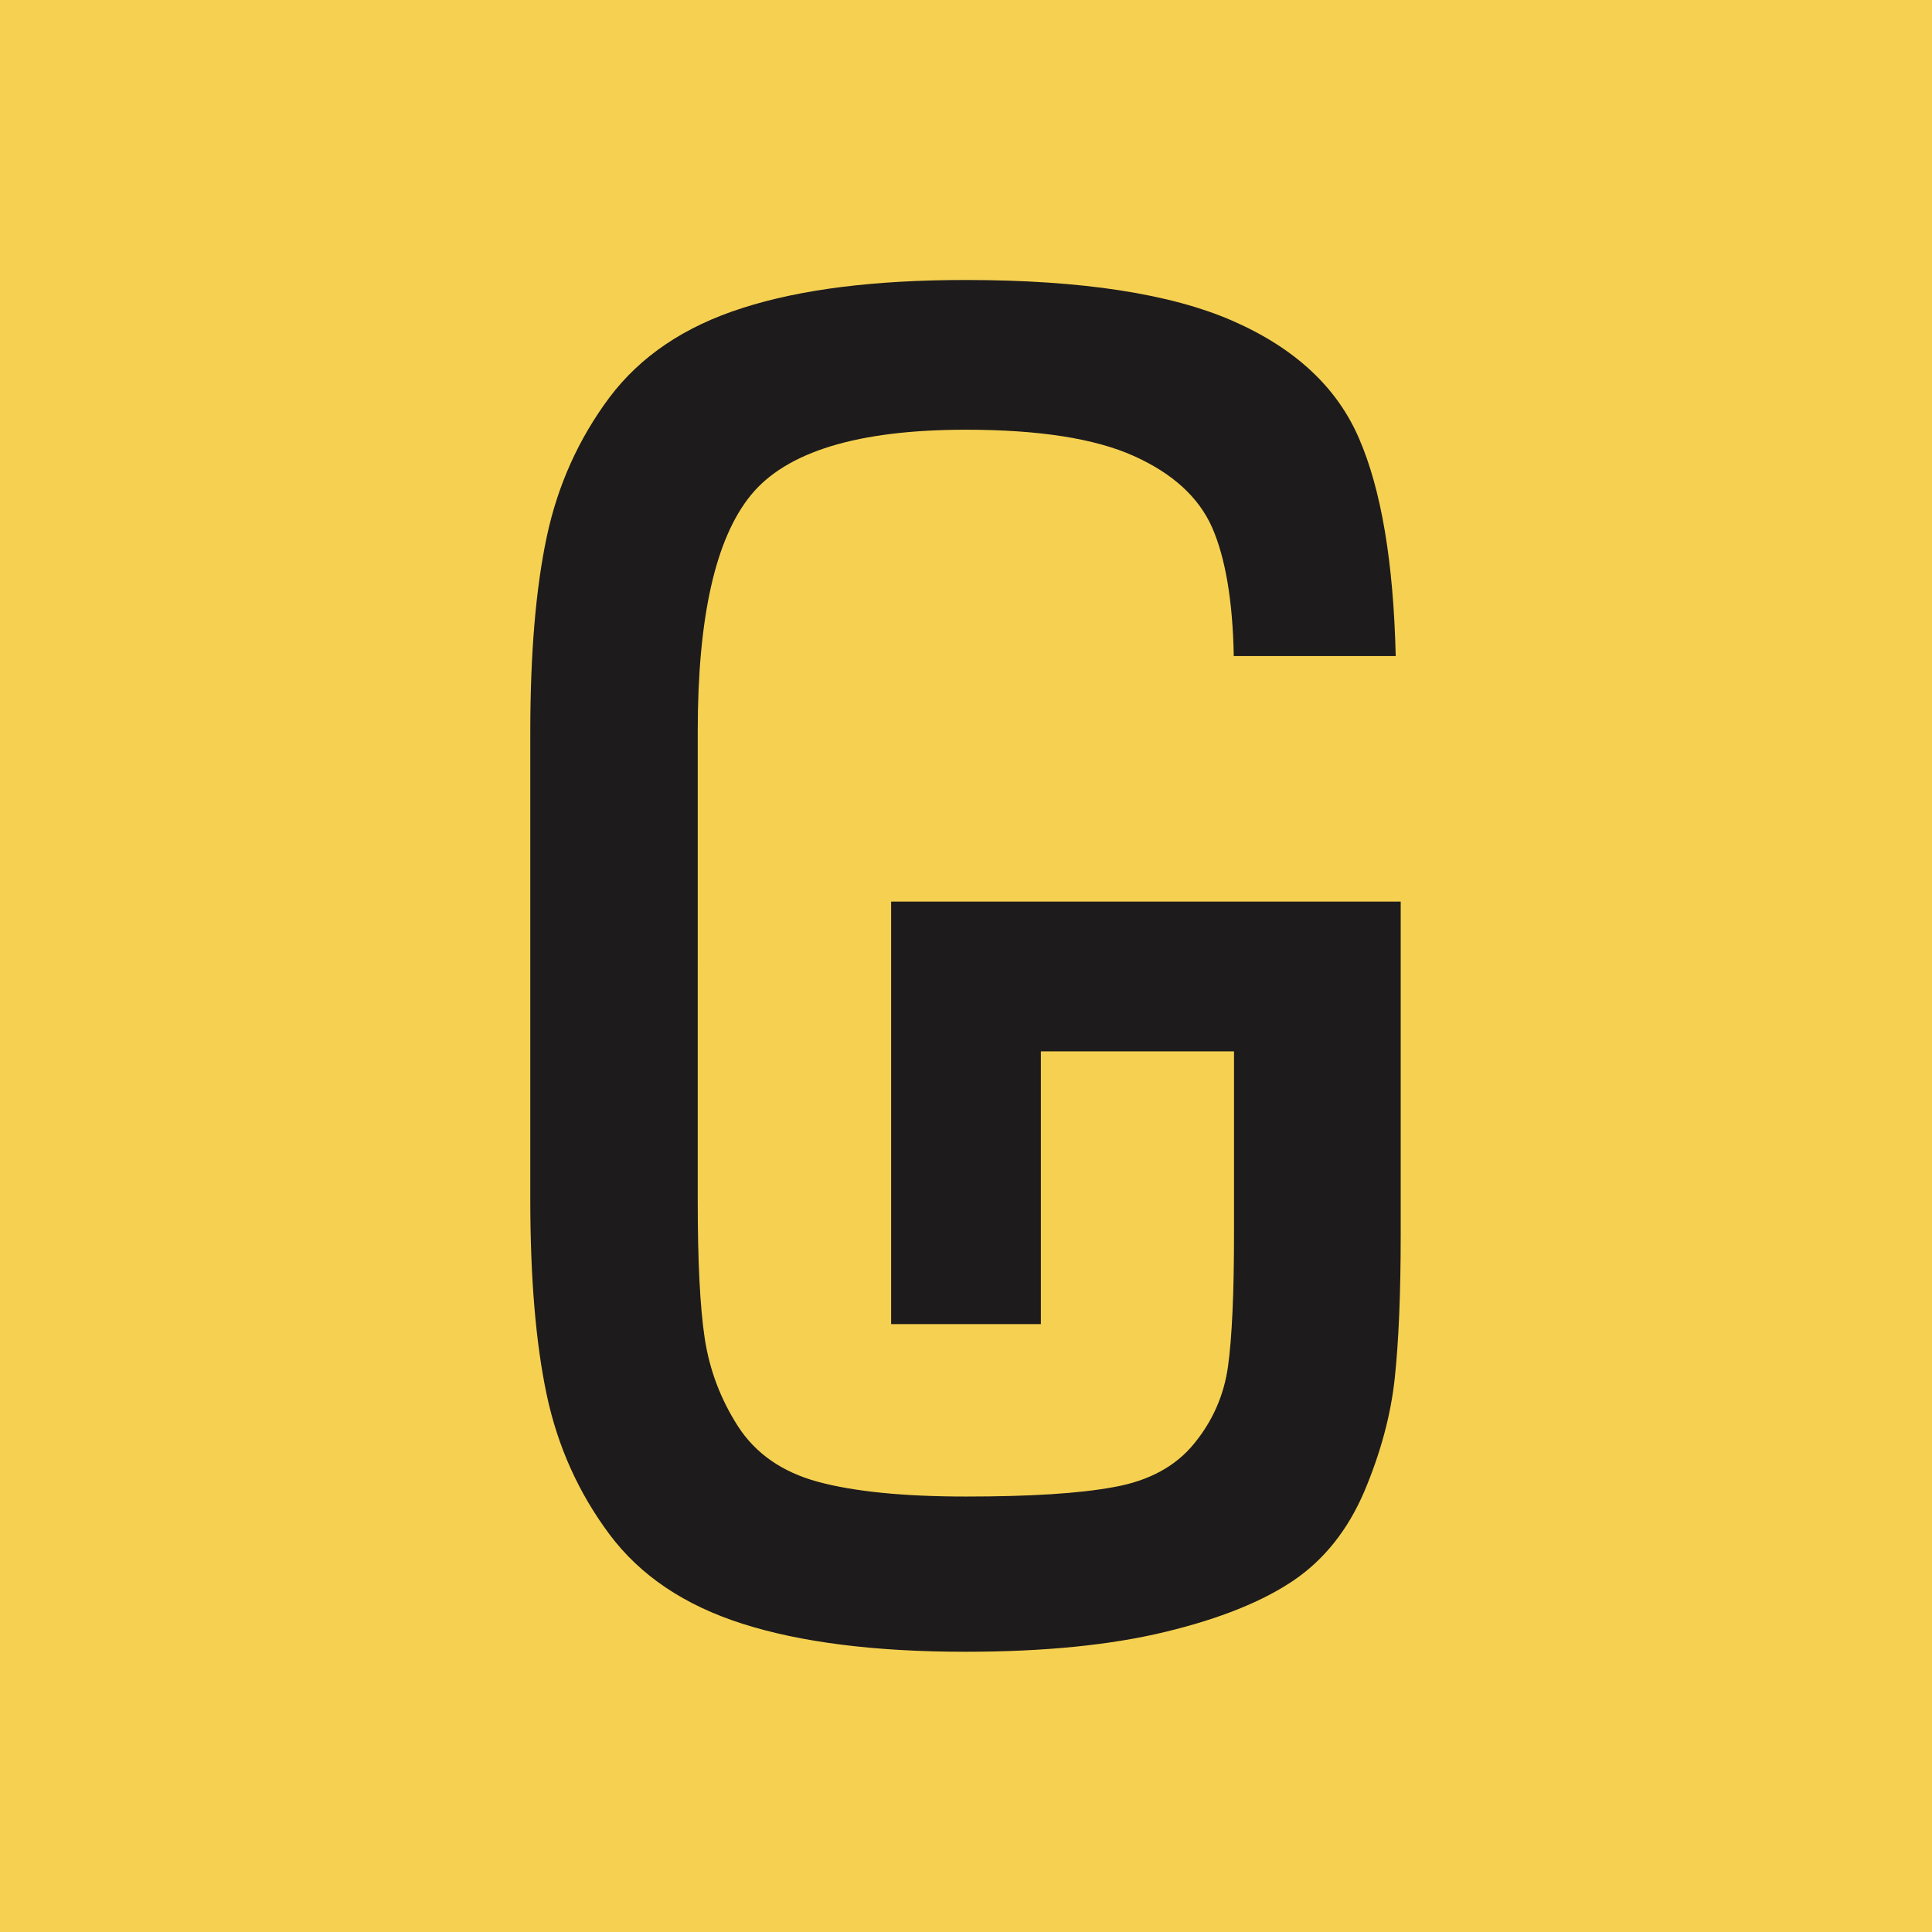
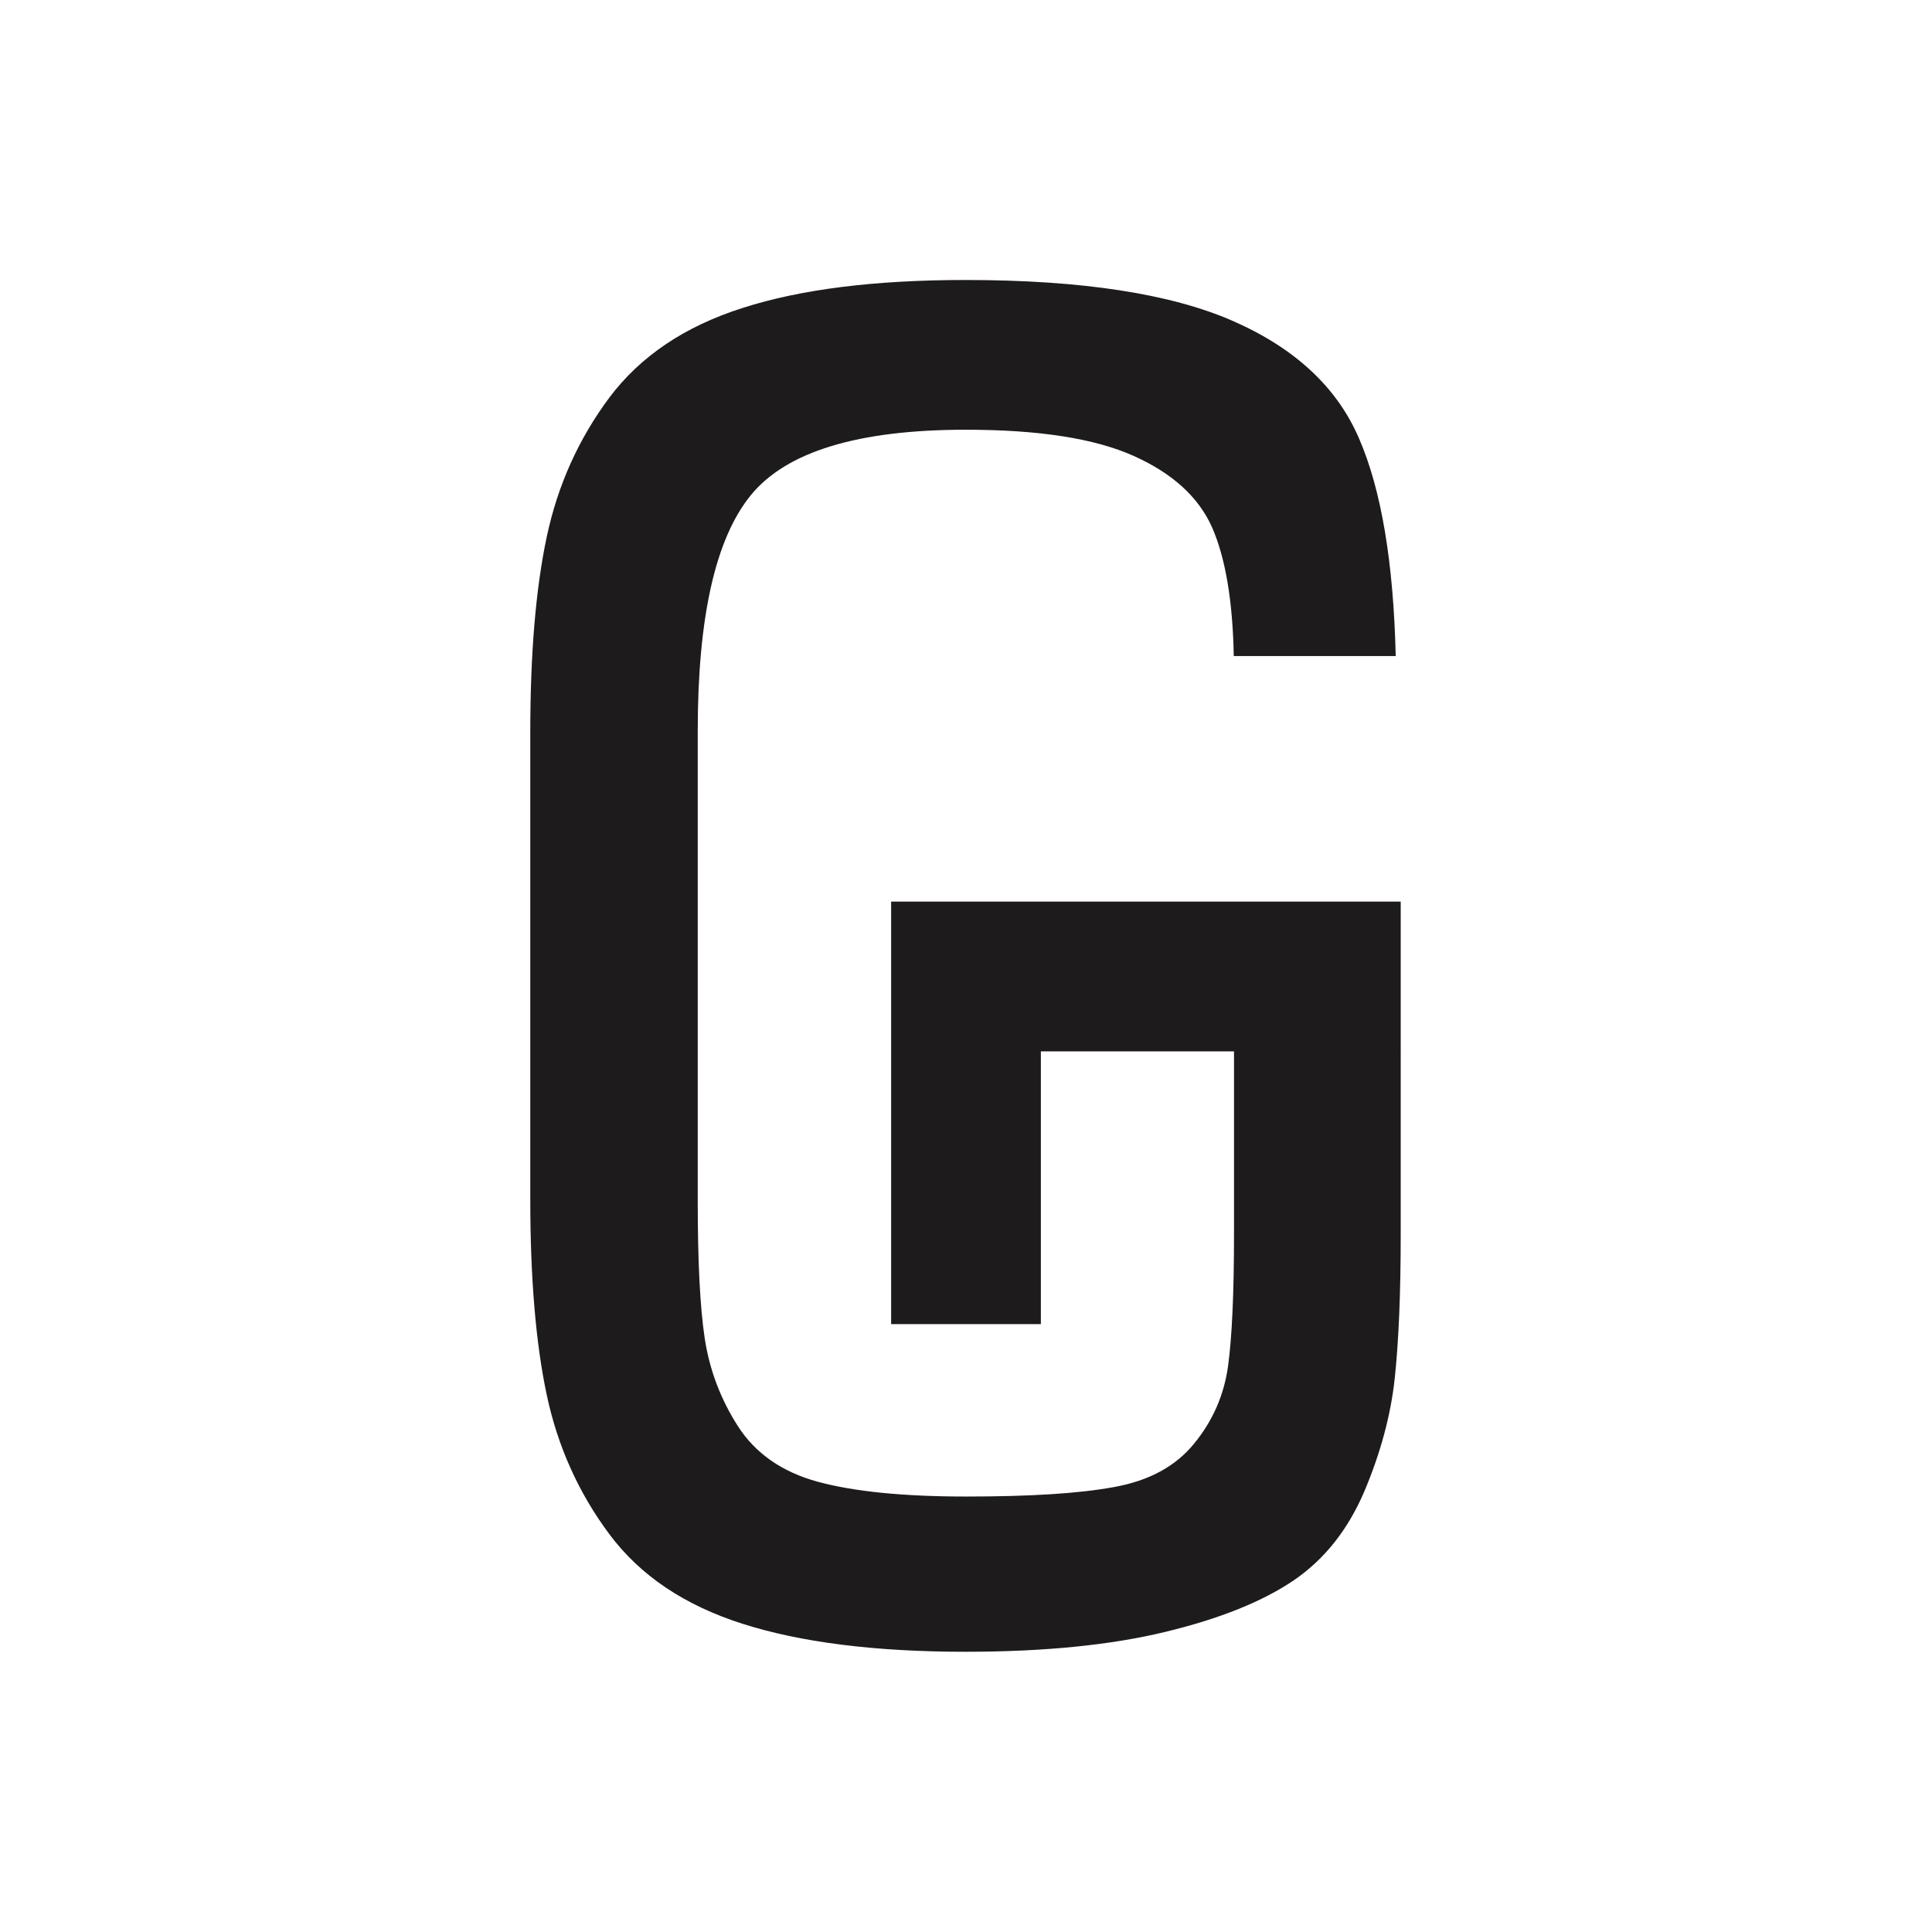
<svg xmlns="http://www.w3.org/2000/svg" x="0px" y="0px" viewBox="0 0 774.2 774.2" style="enable-background:new 0 0 774.2 774.2;" xml:space="preserve">
  <style type="text/css"> .st0{display:none;} .st1{display:inline;fill:#FFD133;} .st2{fill:#F6D151;} .st3{fill:#1D1B1C;} </style>
  <g id="cirlce" class="st0">
-     <circle class="st1" cx="387.1" cy="387.1" r="387.1" />
-   </g>
+     </g>
  <g id="Слой_3">
-     <rect class="st2" width="774.2" height="774.2" />
-   </g>
+     </g>
  <g id="play">
    <path class="st3" d="M357.1,361.3v169.3h60V421.3h77.4v73.2c0,23.7-0.8,41.4-2.4,53c-1.6,11.6-6.2,22-13.6,31 c-7.4,9.1-18.1,14.9-32.1,17.4c-14,2.6-33.7,3.8-59.3,3.8c-25.1,0-44.9-2-59.3-5.9c-14.4-3.9-25.1-11.4-32.1-22.3 c-7-10.9-11.4-22.7-13.3-35.2c-1.9-12.6-2.8-30.9-2.8-55.1V292.9c0-45.6,7.1-77.1,21.3-94.5c14.2-17.4,42.9-26.2,86.1-26.2 c29.3,0,51.7,3.5,67.3,10.5c15.6,7,26,16.5,31.4,28.6c5.3,12.1,8.3,29.3,8.7,51.6h64.9c-0.9-37.7-5.8-66.7-14.7-87.2 c-8.8-20.5-25.7-36.2-50.6-47.1c-24.9-10.9-60.6-16.4-107.1-16.4c-36.3,0-66,3.7-89.3,11.2c-23.3,7.4-41,19.4-53.4,35.9 c-12.3,16.5-20.7,35.1-25.1,55.8c-4.4,20.7-6.6,46.8-6.6,78.5v186.9c0,31.6,2.2,57.8,6.6,78.5c4.4,20.7,12.8,39.3,25.1,55.8 c12.3,16.5,30.1,28.5,53.4,35.9c23.2,7.4,53,11.2,89.3,11.2c31.6,0,58.4-2.7,80.2-8c21.9-5.3,38.9-12.2,51.3-20.6 c12.3-8.4,21.7-20.2,28.3-35.6c6.5-15.4,10.6-30.5,12.2-45.3c1.6-14.9,2.4-34.2,2.4-57.9V361.3H357.1z" />
  </g>
</svg>